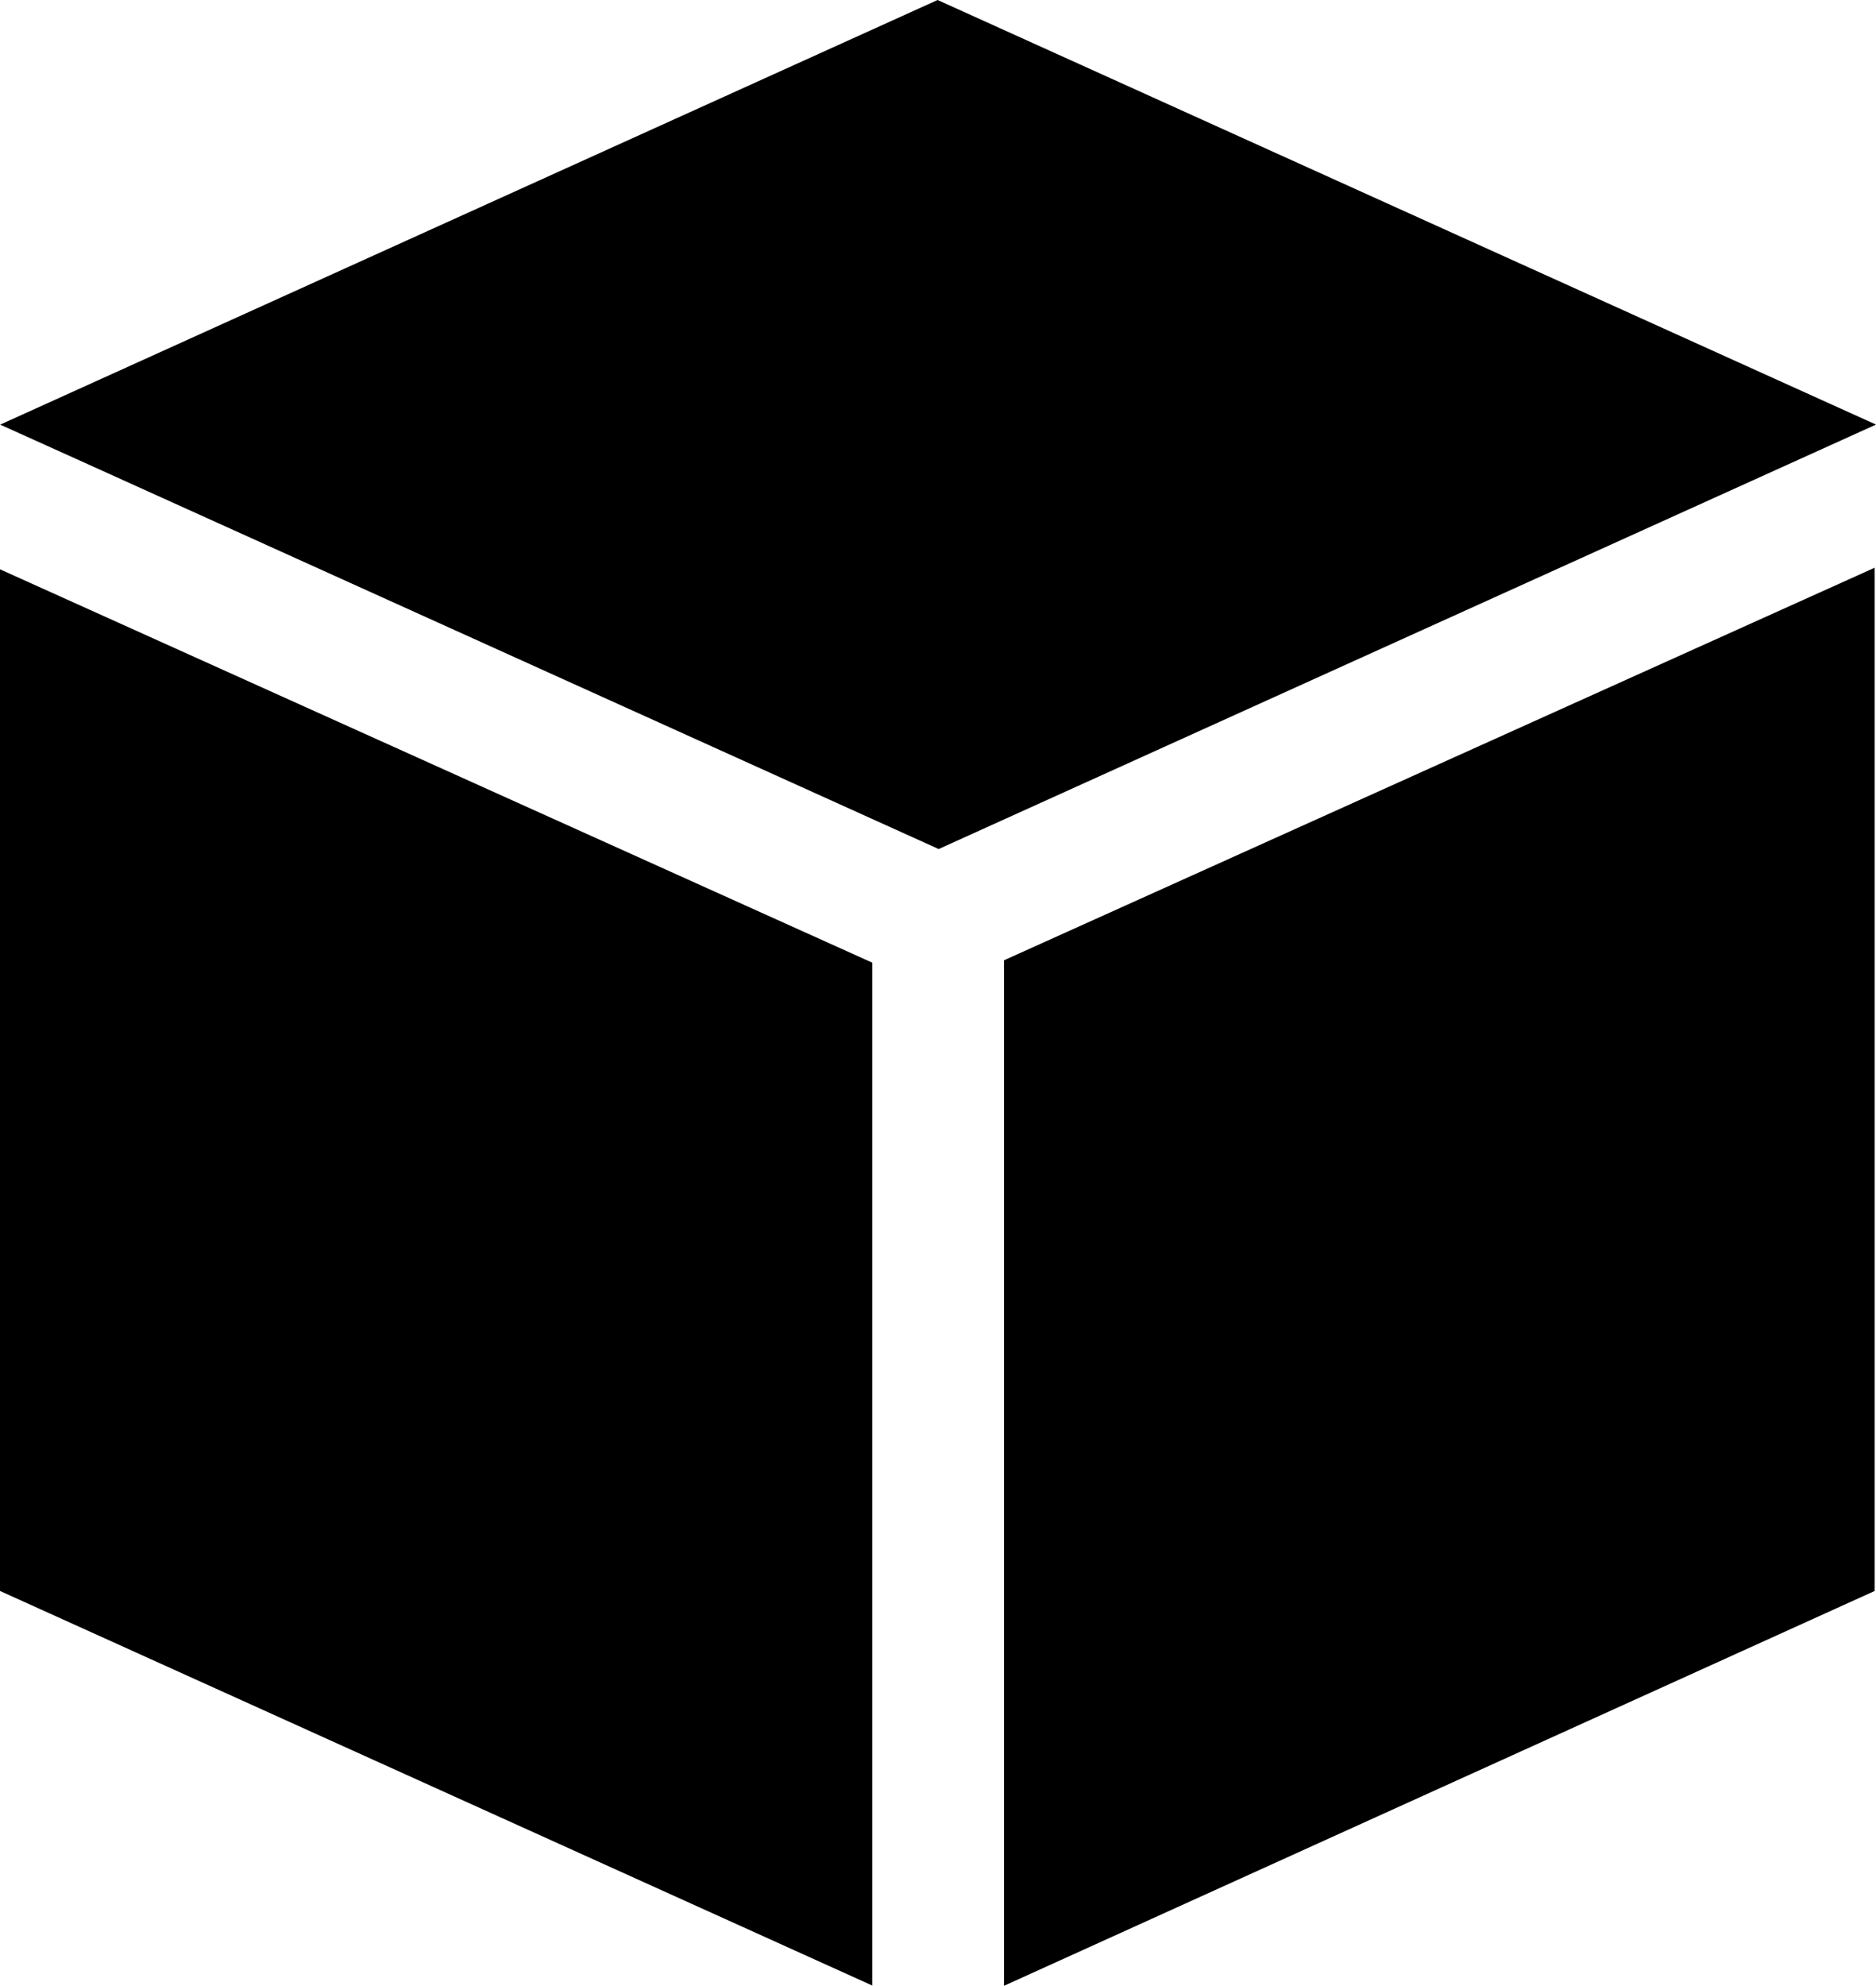
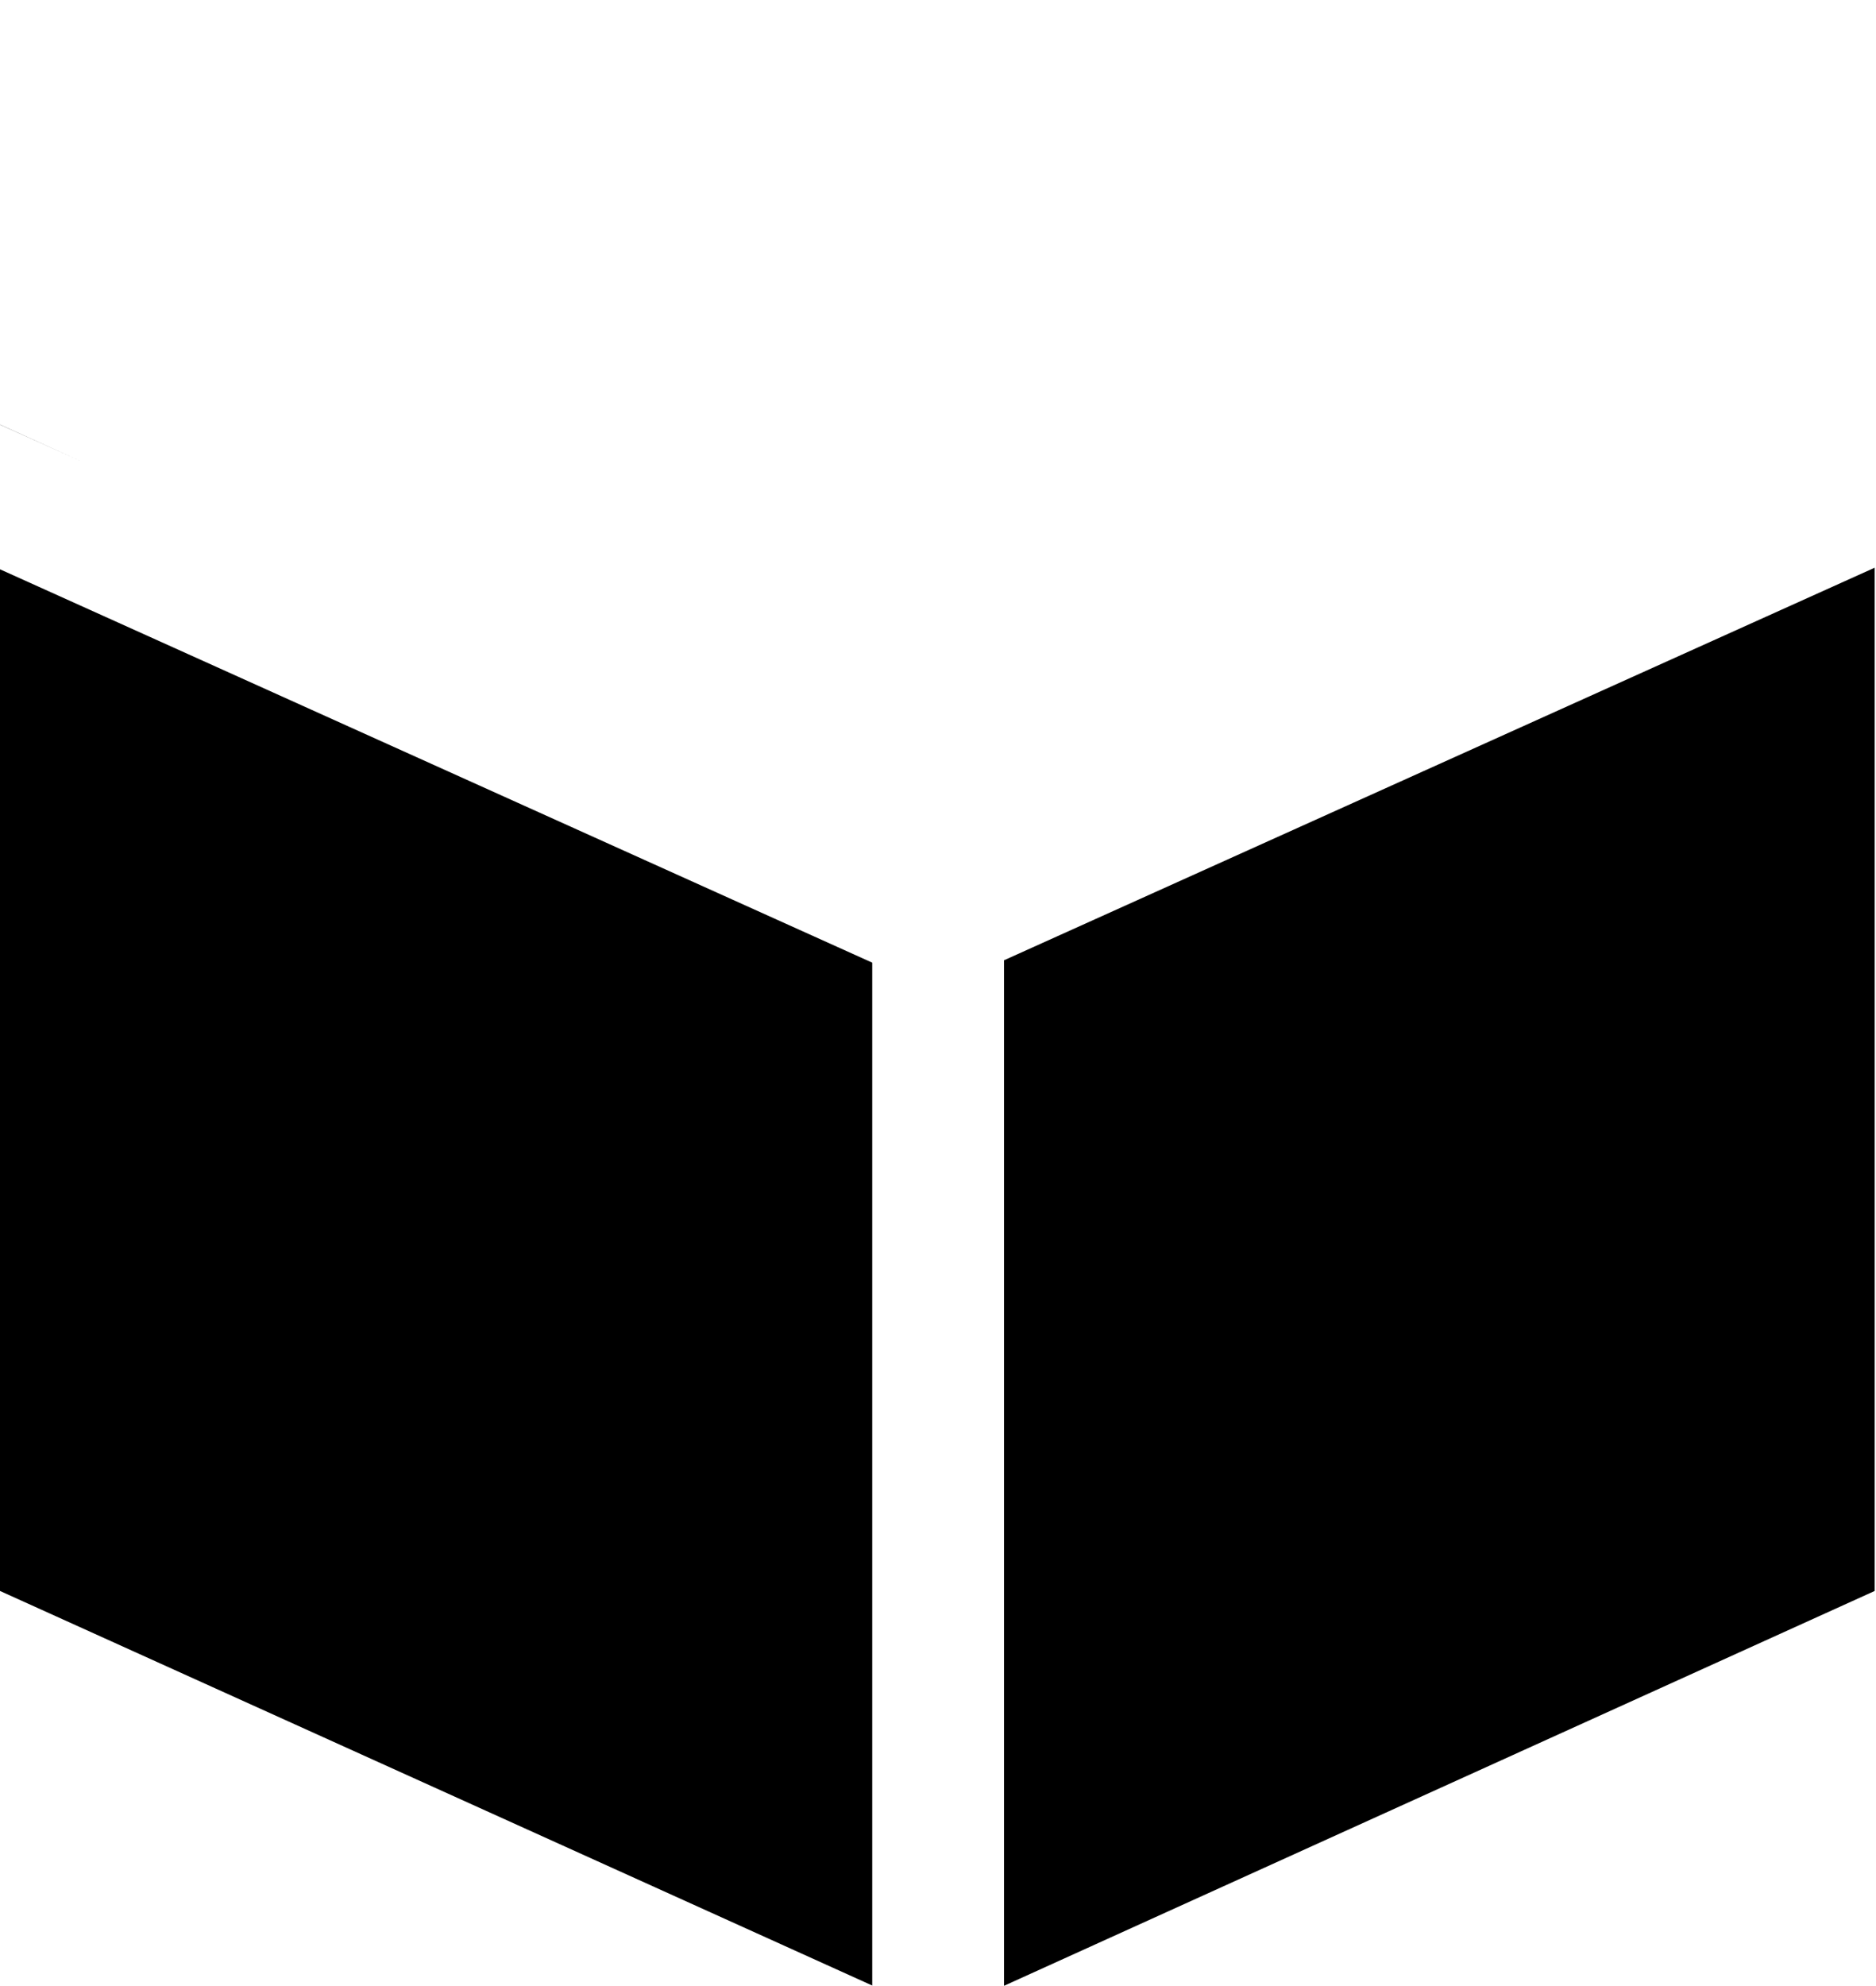
<svg xmlns="http://www.w3.org/2000/svg" version="1.1" id="Layer_1" x="0px" y="0px" viewBox="0 0 14.12 14.943" style="enable-background:new 0 0 14.12 14.943;" xml:space="preserve">
  <g>
    <polygon points="0,3.195 0,3.196 0.621,3.476  " />
    <polygon points="7.557,14.943 14.11,11.972 14.11,4.272 7.557,7.226  " />
    <polygon points="0,11.972 6.565,14.941 6.565,7.244 0,4.284  " />
-     <polygon points="7.057,0 0.002,3.195 7.065,6.389 14.12,3.195  " />
  </g>
</svg>